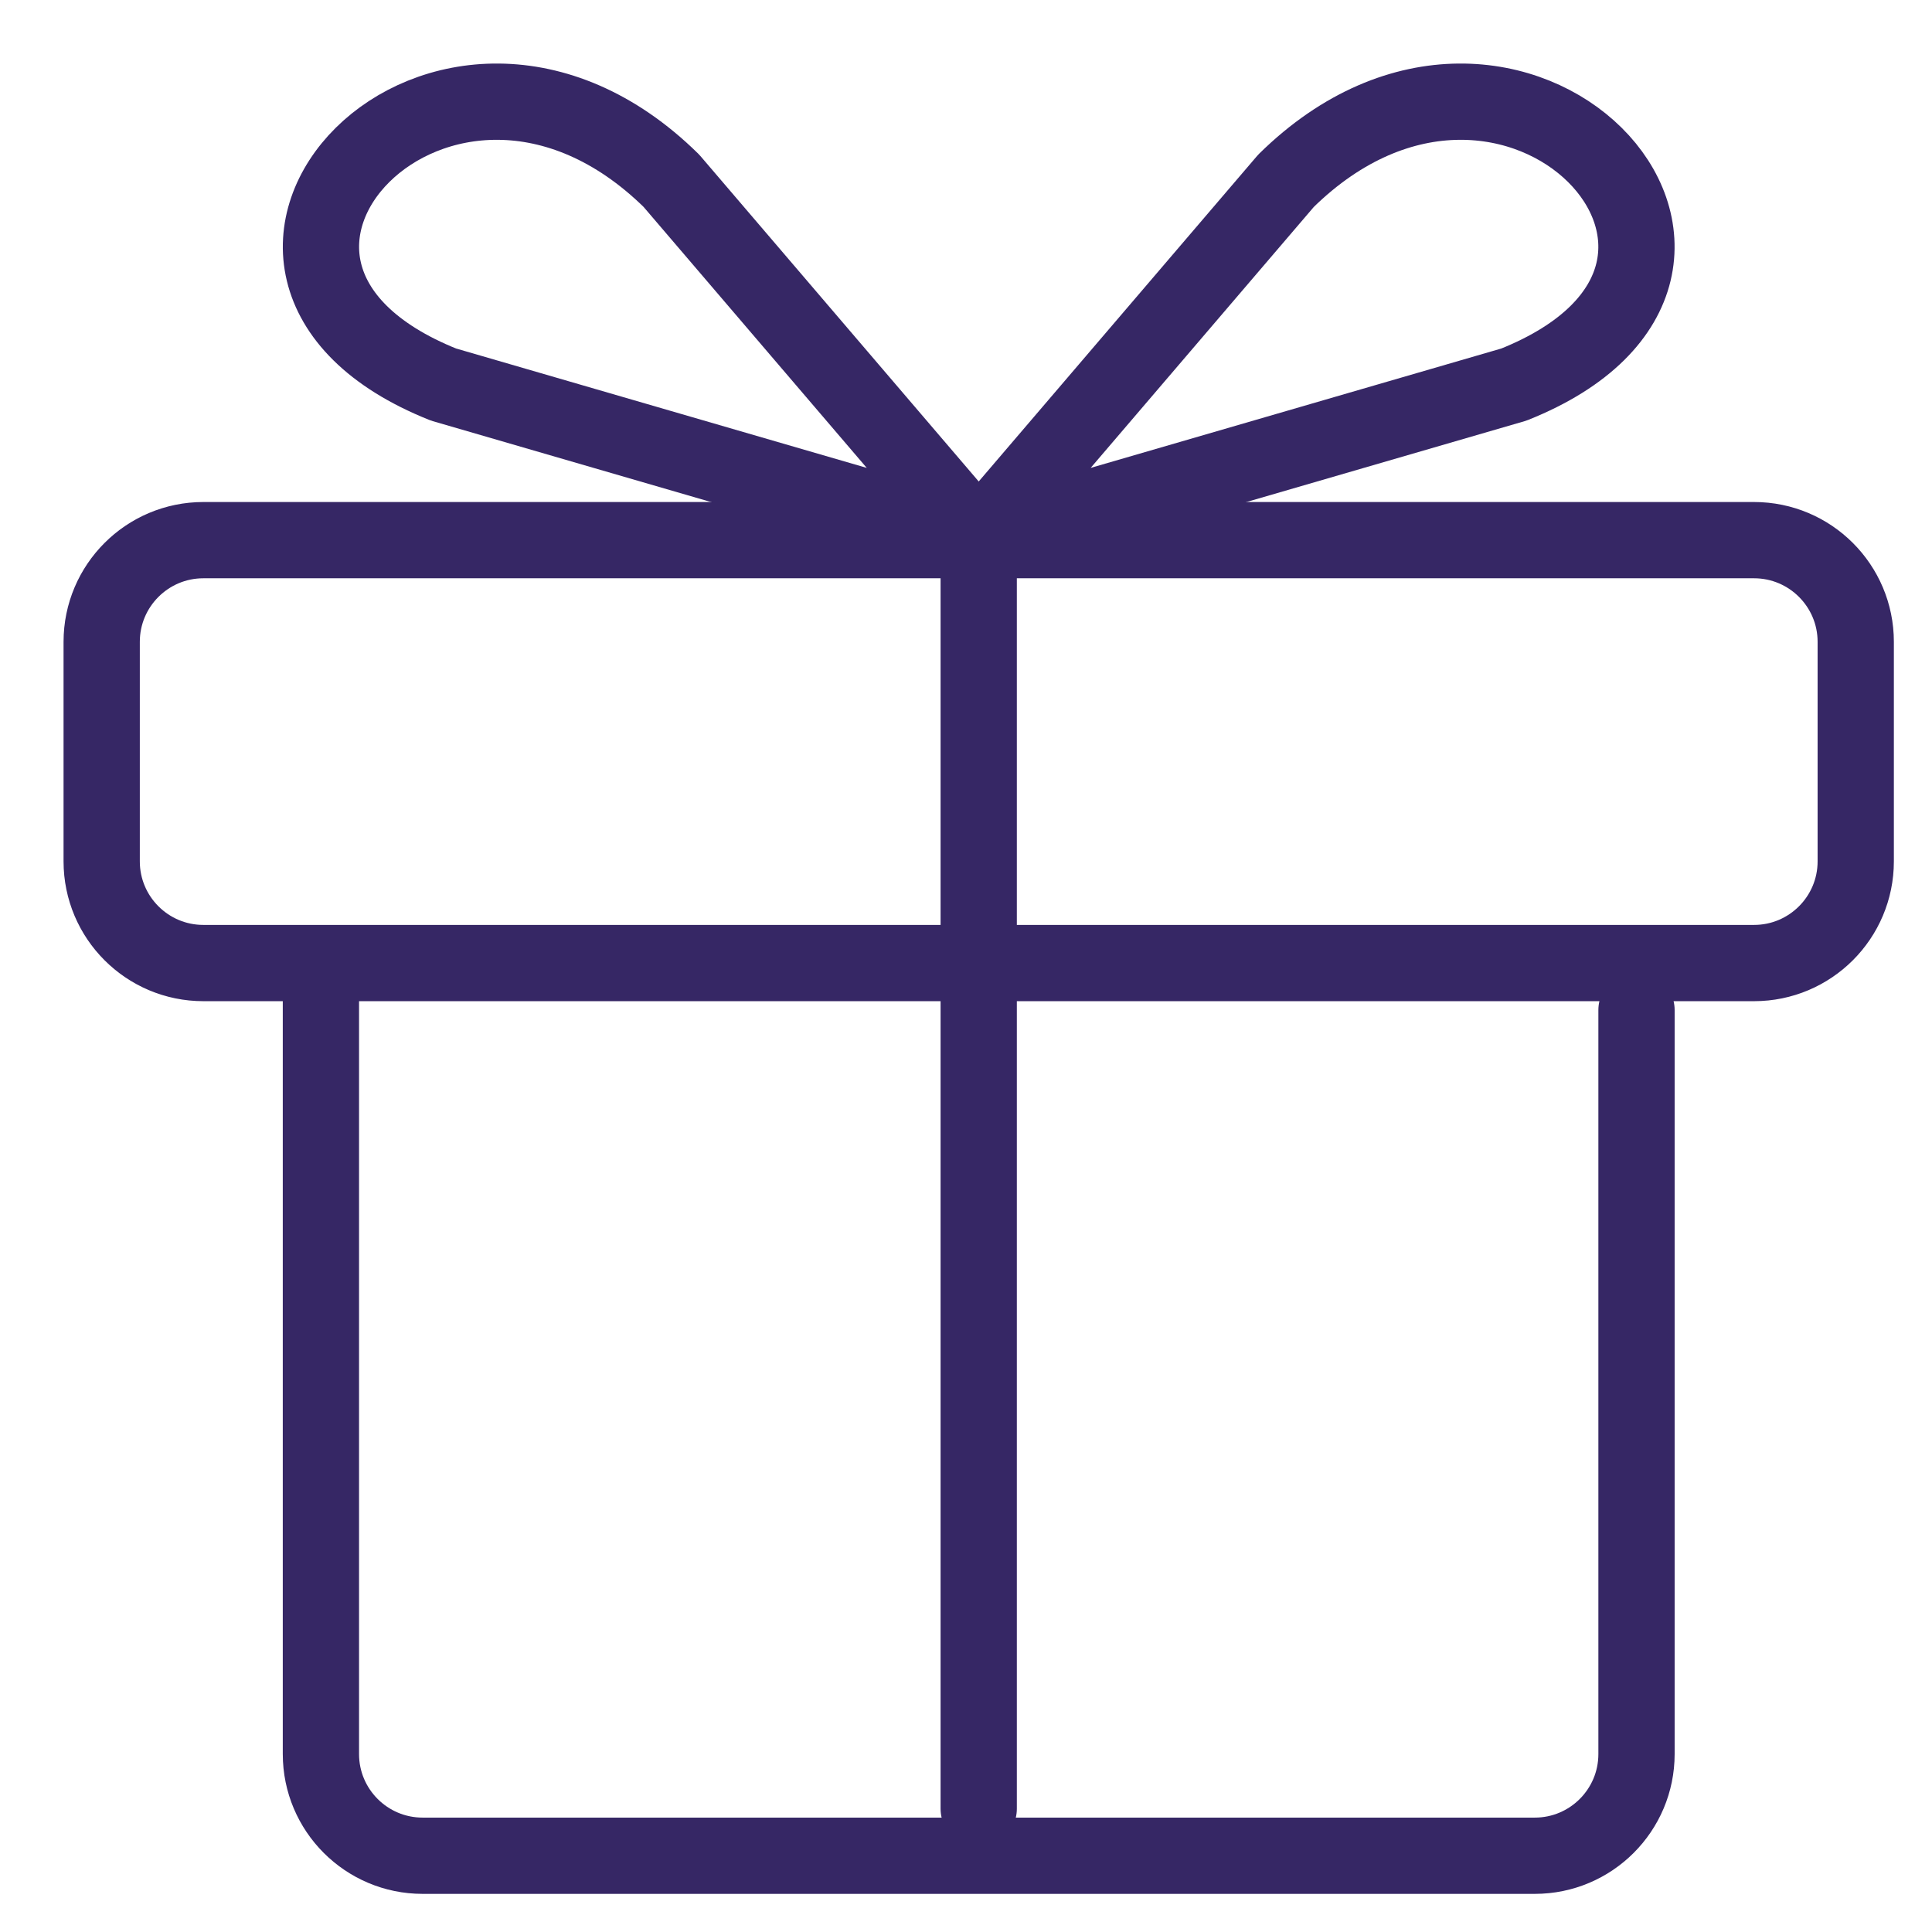
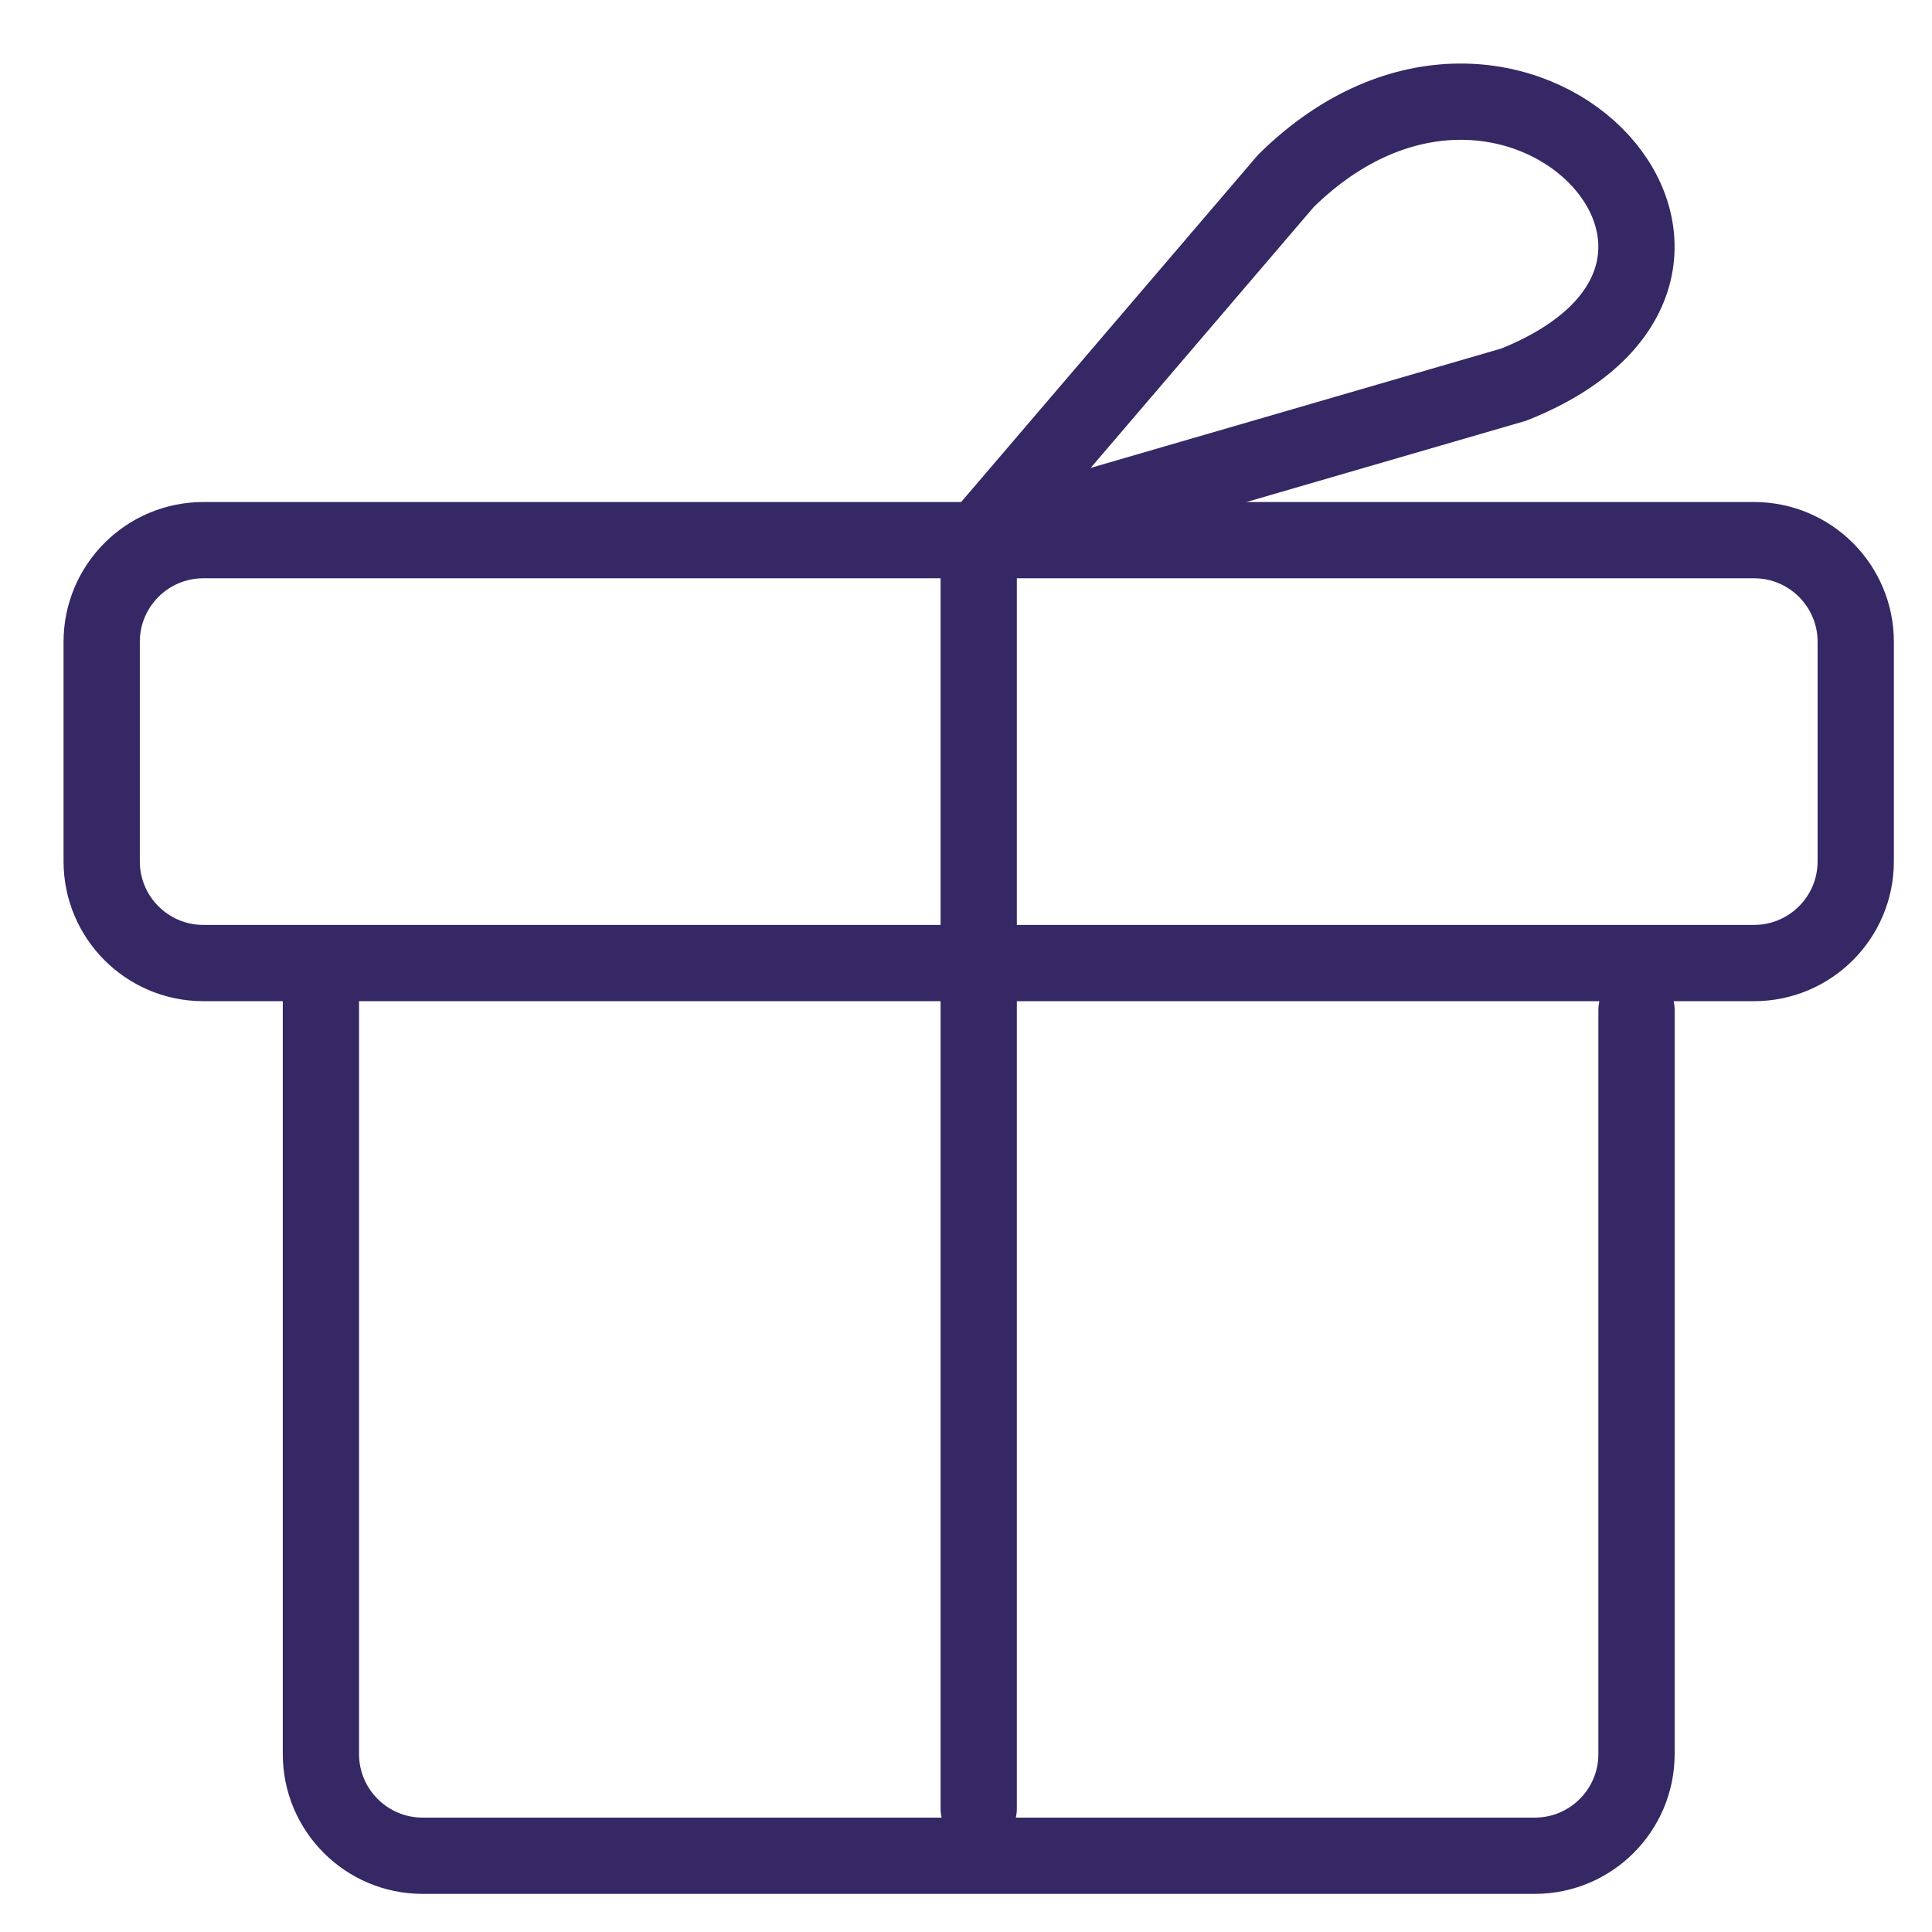
<svg xmlns="http://www.w3.org/2000/svg" fill="none" viewBox="0 0 19 19" height="19" width="19">
  <path stroke-linejoin="round" stroke-linecap="round" stroke-width="0.75" stroke="#362765" d="M3.156 9.471H17.25C17.802 9.471 18.25 9.023 18.25 8.471V6.312C18.25 5.76 17.802 5.312 17.25 5.312H9.625M3.156 9.471H2C1.448 9.471 1 9.023 1 8.471V6.312C1 5.76 1.448 5.312 2 5.312H9.625M3.156 9.471V17.25C3.156 17.802 3.604 18.25 4.156 18.25H15.094C15.646 18.25 16.094 17.802 16.094 17.25V9.933M9.625 5.312V17.788" />
-   <path stroke-linejoin="round" stroke-linecap="round" stroke-width="0.75" stroke="#362765" d="M4.362 3.782L9.625 5.312L6.603 1.778C4.362 -0.426 1.491 2.635 4.362 3.782Z" />
  <path stroke-linejoin="round" stroke-linecap="round" stroke-width="0.75" stroke="#362765" d="M14.888 3.782L9.625 5.312L12.647 1.778C14.888 -0.426 17.759 2.635 14.888 3.782Z" />
</svg>